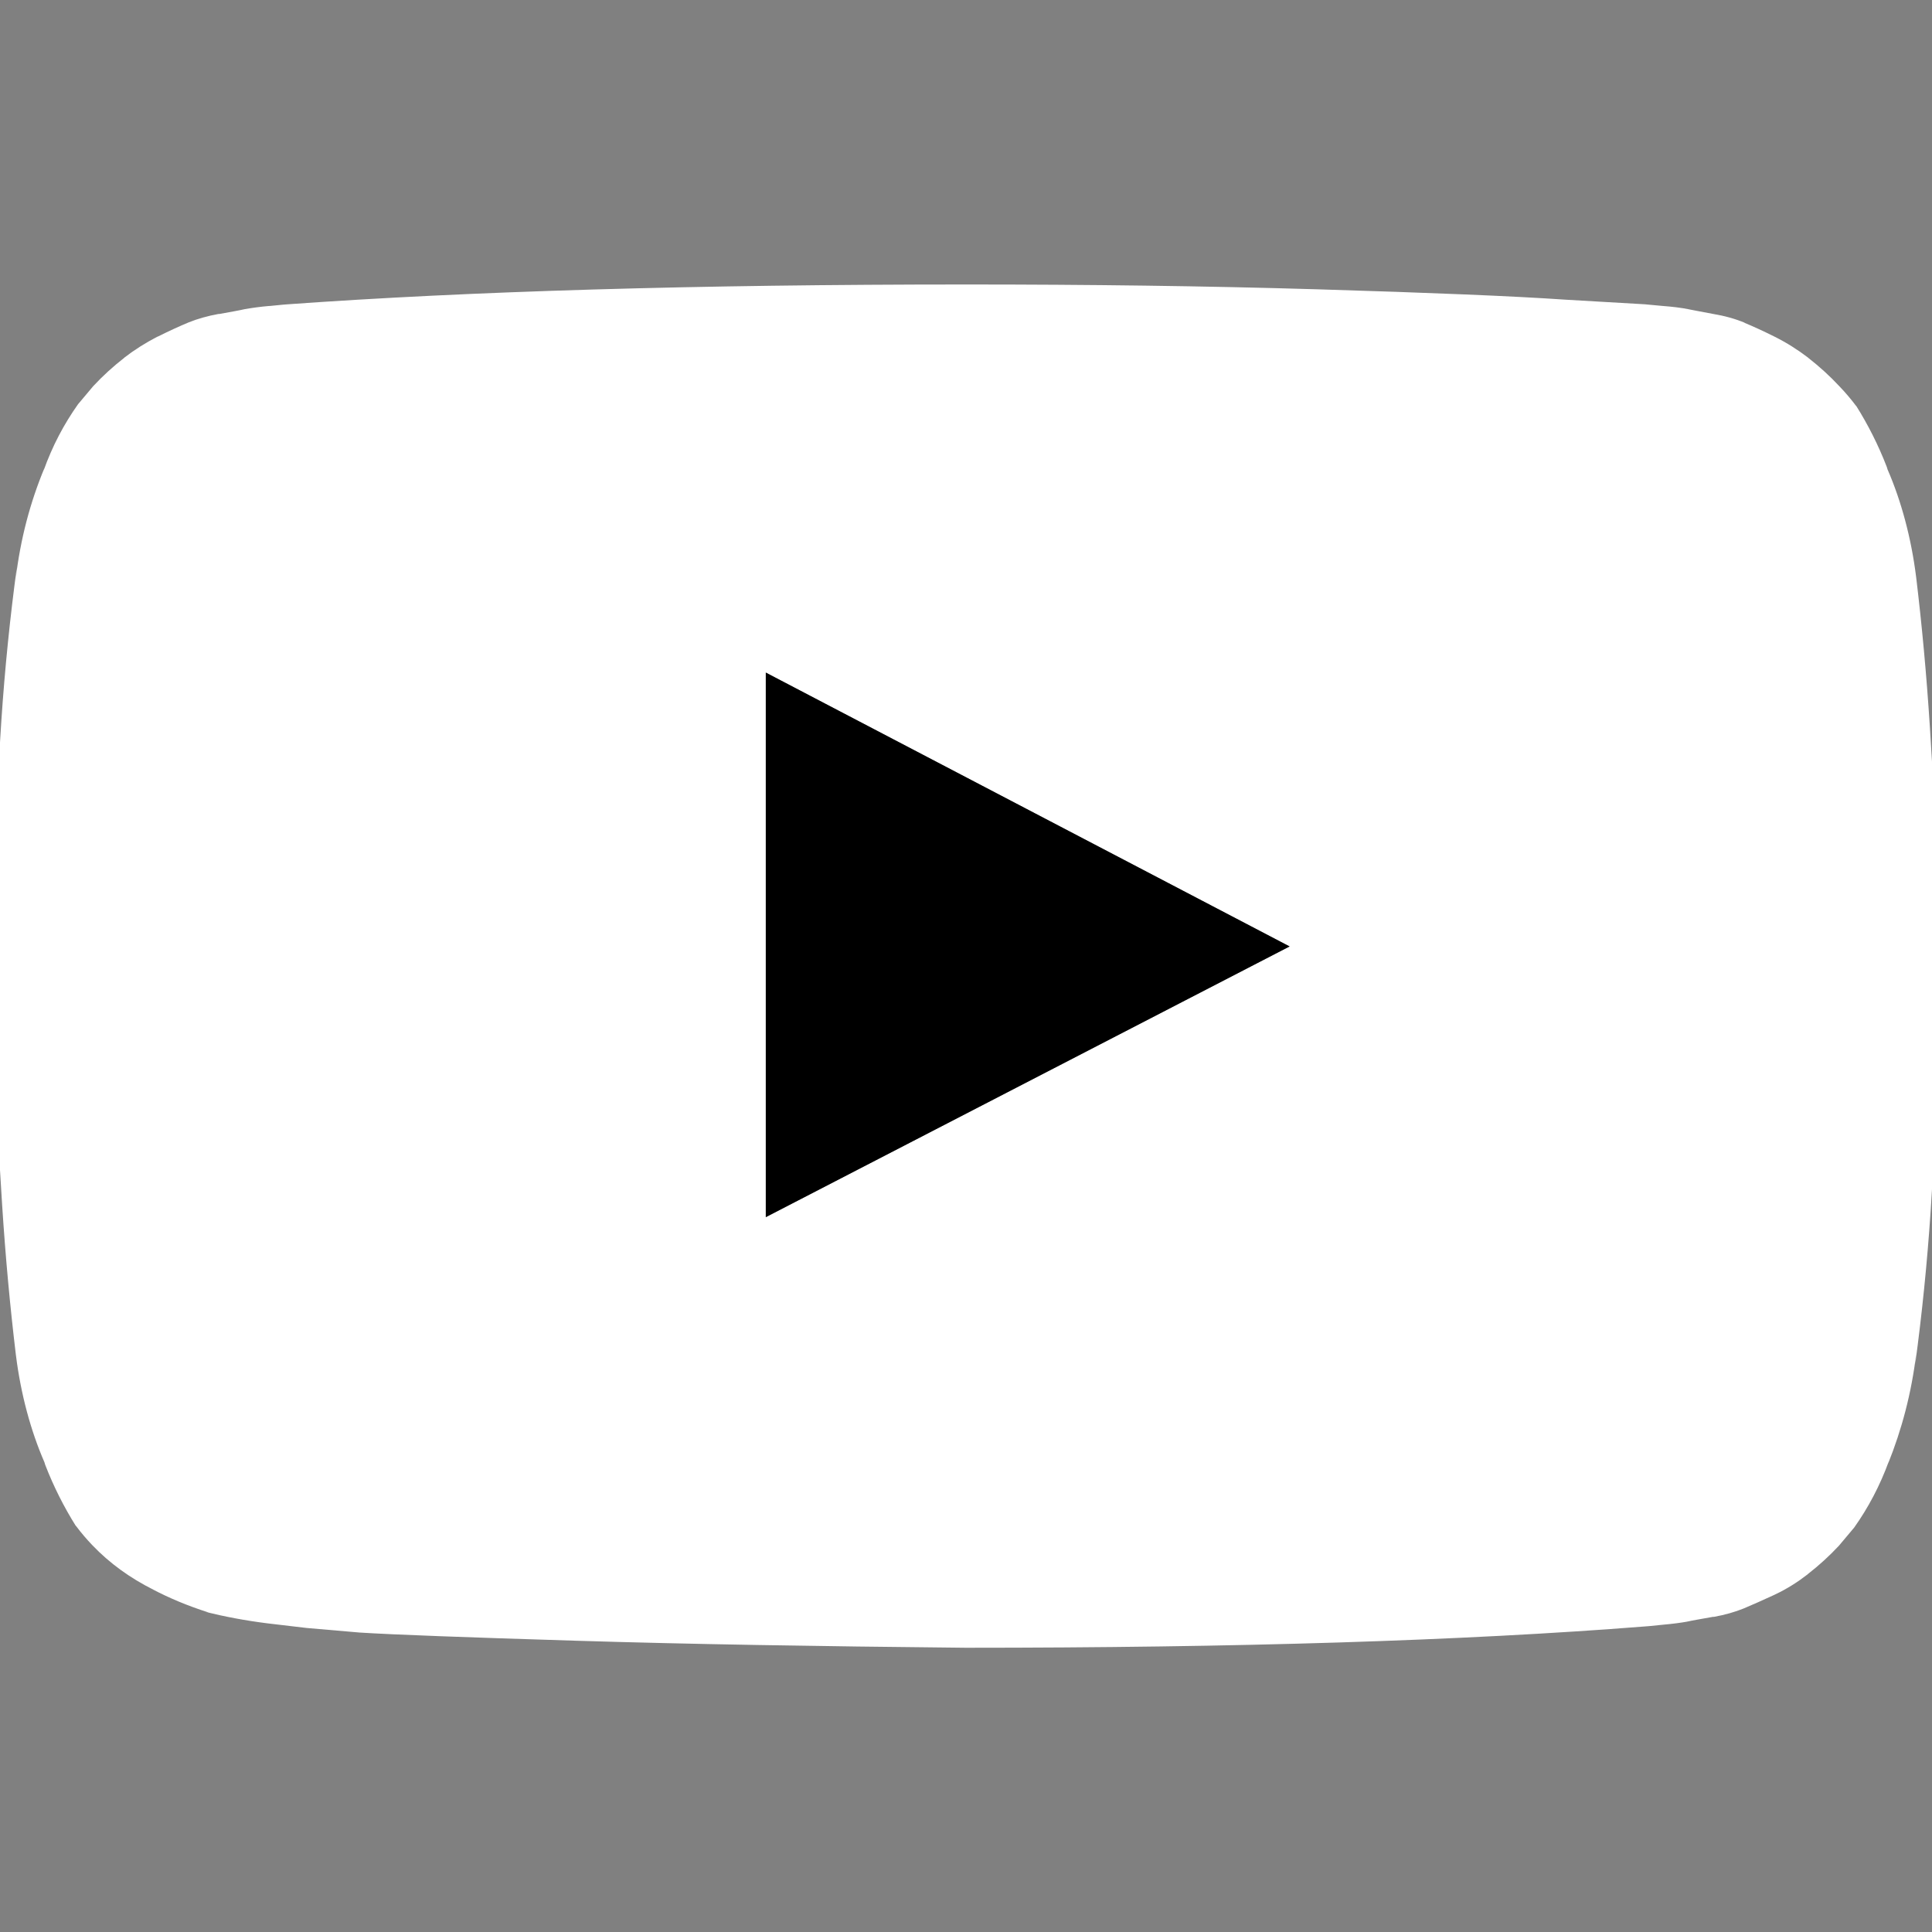
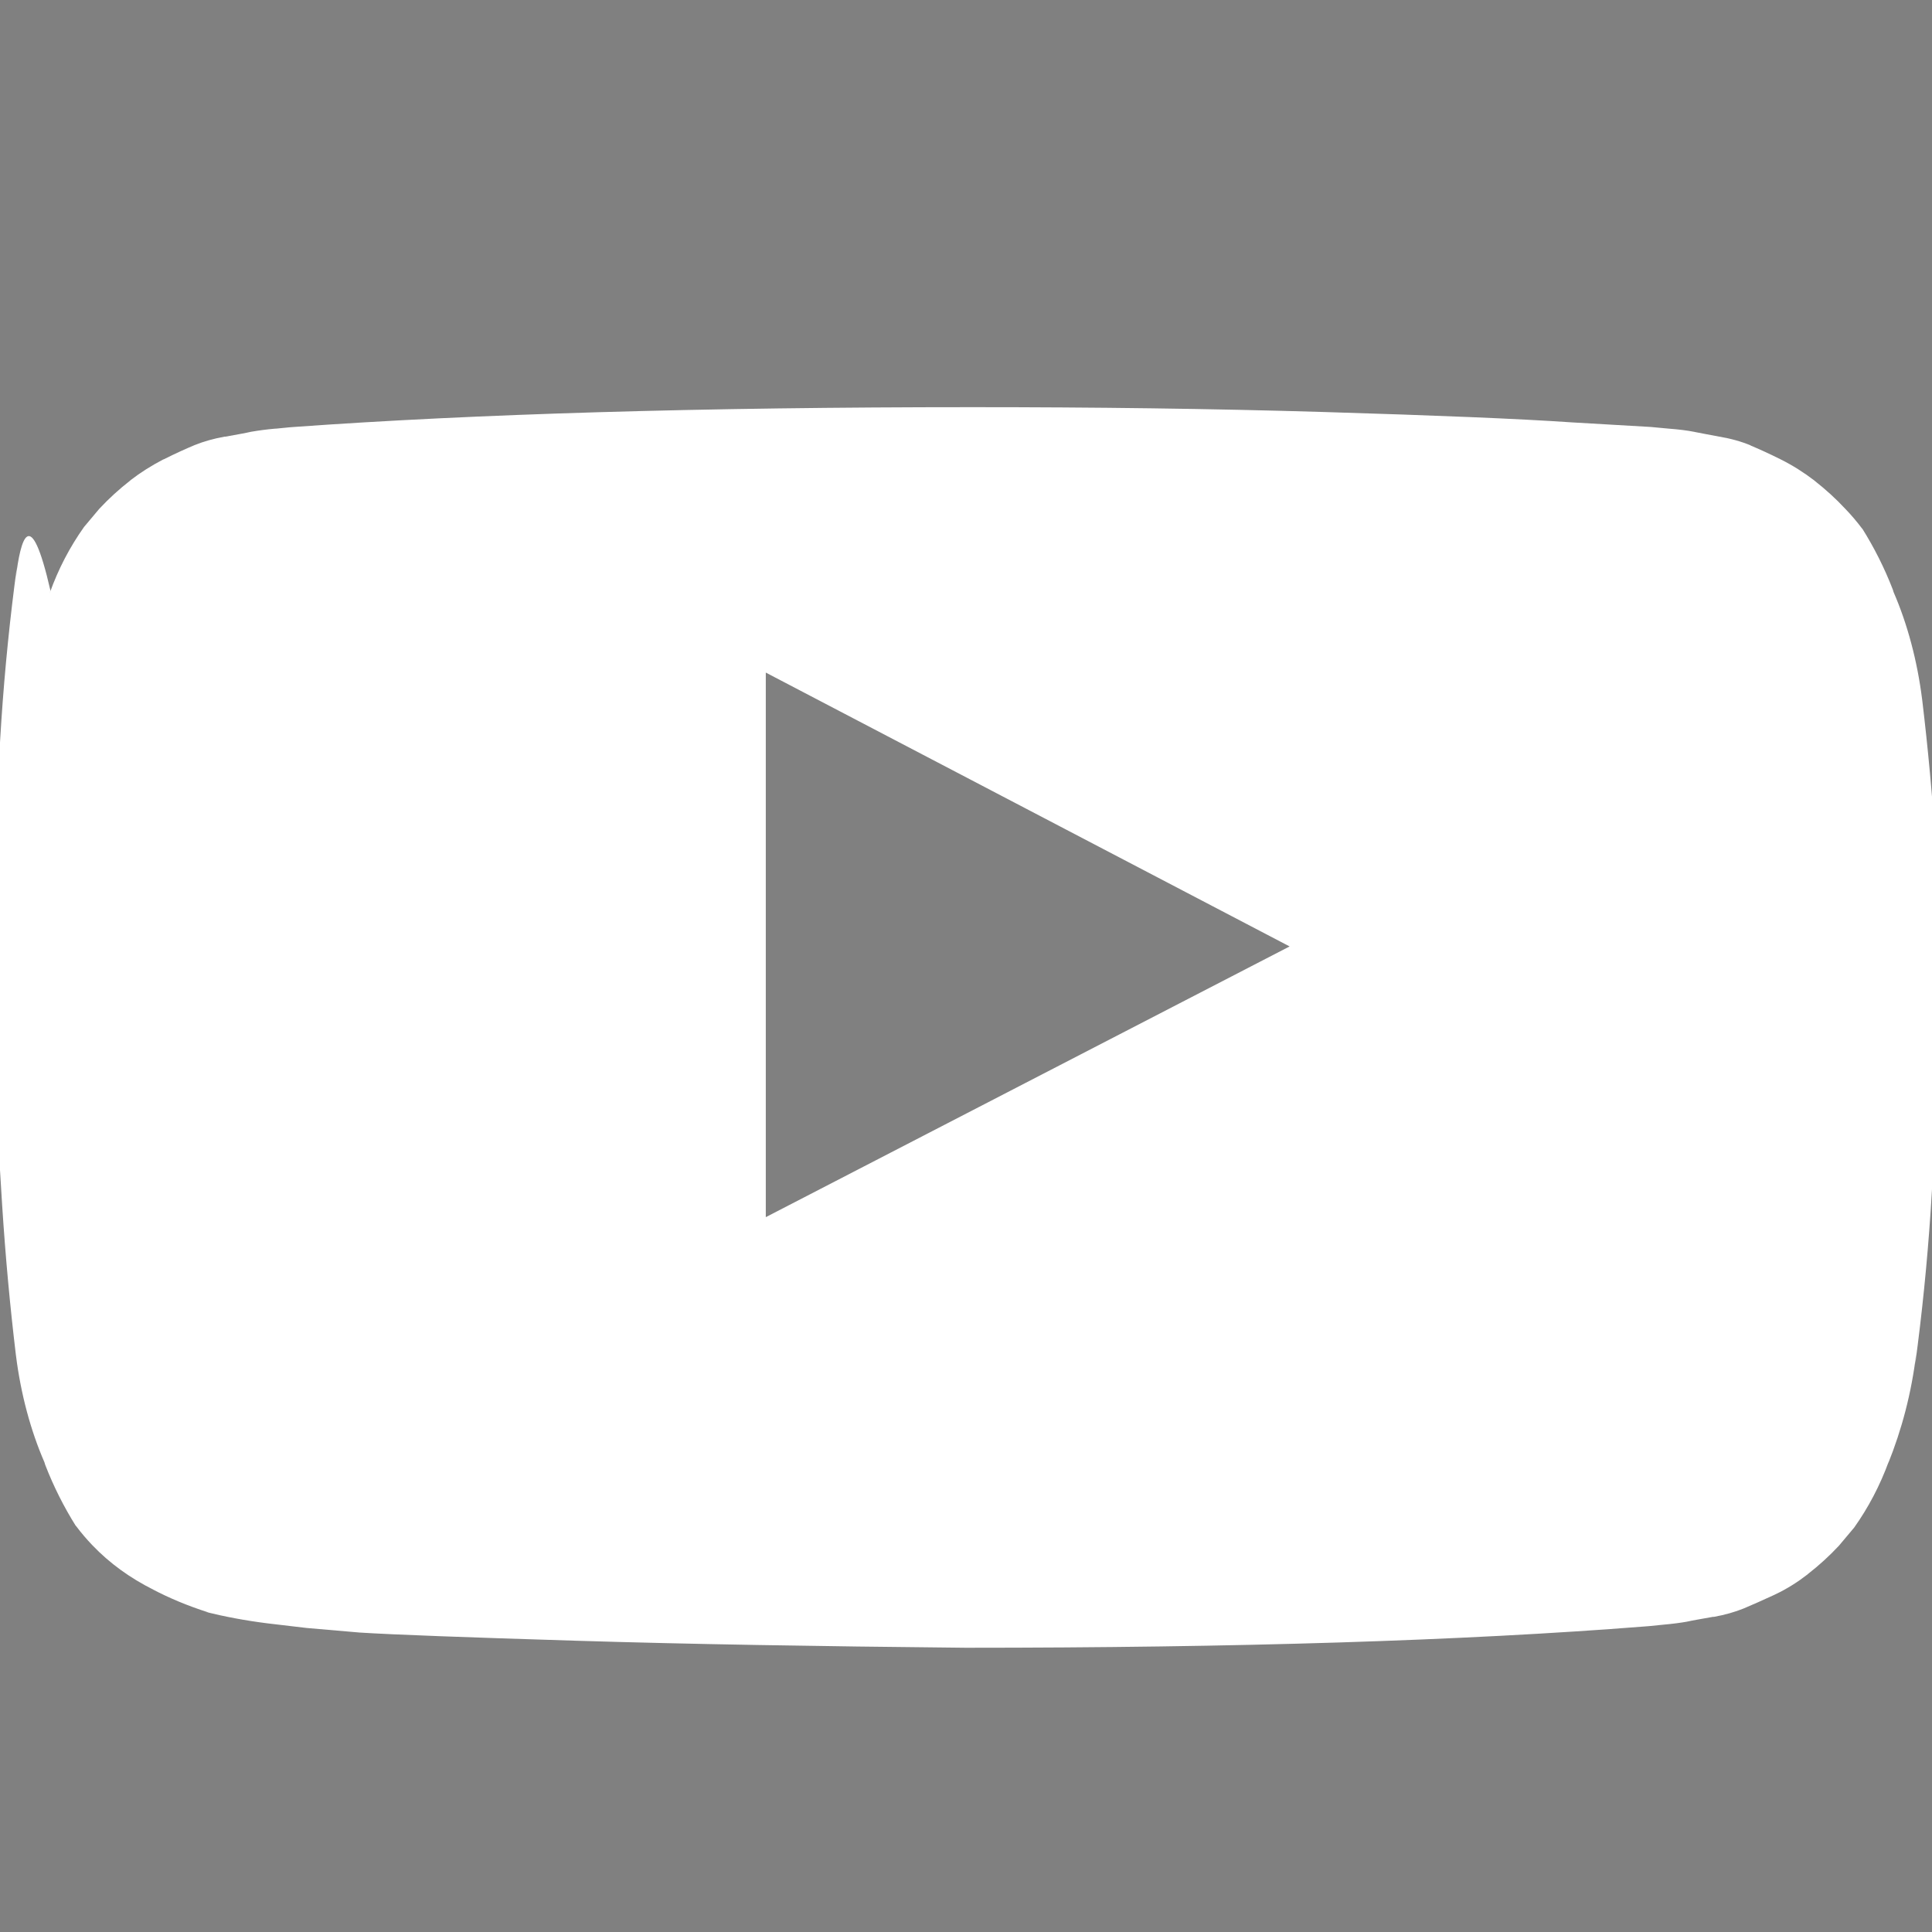
<svg xmlns="http://www.w3.org/2000/svg" version="1.1" id="Layer_1" x="0px" y="0px" viewBox="0 0 800 800" style="enable-background:new 0 0 800 800;" xml:space="preserve">
  <rect x="0" y="0" width="800" height="800" fill="#808080" stroke="none" />
  <style type="text/css">
	.st0{fill:#FFFFFF;}
</style>
  <g>
-     <path class="st0" d="M801.6,436.6c0-2.2,0-4.4,0-6.2v-78.9c-0.3-12.2-1.1-29.2-2.5-50.8c-1.4-21.7-3.3-42-5.6-61.2l-0.1-0.8   c-2-15.9-6.1-31.2-11.8-44.3l-0.3-1c-3.5-9.1-7.9-17.7-12.6-25.2l-0.2-0.2c-2.1-2.8-4.4-5.5-6.8-8l-0.1-0.1   c-3.9-4.2-8.1-8-12.8-11.7l-0.1-0.1c-4.2-3.2-8.7-6.1-13.9-8.7c-4.8-2.4-9-4.3-12.6-5.8l0.4,0.1c-4.1-1.7-8.4-2.9-13.2-3.7   c-4.9-0.9-8.4-1.6-10.5-2l0.6,0.1c-3.5-0.7-7-1.1-10.9-1.4c-4.7-0.4-7.2-0.7-7.5-0.7l-32.7-1.9c-21.8-1.5-56.1-2.9-102.8-4.3   c-46.8-1.4-95.2-2-145.4-2l0.1,0c-112.4,0-206.1,2.8-281.1,8.2c-0.2,0-2.8,0.2-7.5,0.7l-0.3,0c-3.6,0.3-7.1,0.8-10,1.3   c-2.1,0.5-5.6,1.1-10.5,2l-0.4,0c-4.4,0.8-8.7,2-12.4,3.5c-3.6,1.5-7.8,3.4-12.6,5.8l-0.5,0.2c-4.8,2.5-9.4,5.4-13.4,8.5l-0.2,0.2   c-4.5,3.5-8.8,7.4-12.8,11.7l-6.3,7.5c-5.8,8.2-10.6,17.2-14.3,27.6l0.4-1.2C12.5,208,8.5,223,6.5,239.6l0.5-4.9   c-5.7,42-8.6,85-8.6,128.6c0,2.2,0,4.3,0,6.2v78.9c0.3,12.2,1.1,29.2,2.5,50.8c1.4,21.7,3.3,42,5.6,61.2l0.1,0.8   c2,16,6.1,31.2,11.8,44.3l0.3,1c3.5,9.1,7.9,17.7,12.6,25.2l0.2,0.2c2.1,2.8,4.4,5.5,6.8,8l0,0c7.1,7.4,15.5,13.5,25.3,18.4   l-0.8-0.4c7.2,3.8,14.8,7,23.6,9.8l-1.5-0.3c8.1,2,16.4,3.6,25.9,4.8l16.1,1.9l22,1.9c14.3,0.9,44.3,2,89.9,3.4   c45.6,1.4,99.3,2.3,161.1,2.9c112.3,0,206-2.9,280.9-8.8c0.3,0,2.8-0.2,7.4-0.7c4.6-0.4,8.1-0.9,10.3-1.3c2.2-0.5,5.8-1.1,10.8-2   l0.4,0c4.5-0.8,8.7-2,12.4-3.5c3.6-1.5,7.8-3.4,12.6-5.6l0.4-0.2c4.9-2.3,9.4-5.2,13.4-8.3l0.2-0.2c4.5-3.5,8.8-7.4,12.8-11.7   l6.3-7.5c5.8-8.2,10.6-17.2,14.4-27.6l-0.4,1.2c5.7-14.2,9.7-29.2,11.7-45.8l-0.5,4.9C798.7,523.2,801.6,480.2,801.6,436.6z    M317.1,504V278.5L534,391.9L317.1,504z" />
-     <polygon points="534,391.9 317.1,504 317.1,278.5  " />
+     <path class="st0" d="M801.6,436.6c0-2.2,0-4.4,0-6.2v-78.9c-1.4-21.7-3.3-42-5.6-61.2l-0.1-0.8   c-2-15.9-6.1-31.2-11.8-44.3l-0.3-1c-3.5-9.1-7.9-17.7-12.6-25.2l-0.2-0.2c-2.1-2.8-4.4-5.5-6.8-8l-0.1-0.1   c-3.9-4.2-8.1-8-12.8-11.7l-0.1-0.1c-4.2-3.2-8.7-6.1-13.9-8.7c-4.8-2.4-9-4.3-12.6-5.8l0.4,0.1c-4.1-1.7-8.4-2.9-13.2-3.7   c-4.9-0.9-8.4-1.6-10.5-2l0.6,0.1c-3.5-0.7-7-1.1-10.9-1.4c-4.7-0.4-7.2-0.7-7.5-0.7l-32.7-1.9c-21.8-1.5-56.1-2.9-102.8-4.3   c-46.8-1.4-95.2-2-145.4-2l0.1,0c-112.4,0-206.1,2.8-281.1,8.2c-0.2,0-2.8,0.2-7.5,0.7l-0.3,0c-3.6,0.3-7.1,0.8-10,1.3   c-2.1,0.5-5.6,1.1-10.5,2l-0.4,0c-4.4,0.8-8.7,2-12.4,3.5c-3.6,1.5-7.8,3.4-12.6,5.8l-0.5,0.2c-4.8,2.5-9.4,5.4-13.4,8.5l-0.2,0.2   c-4.5,3.5-8.8,7.4-12.8,11.7l-6.3,7.5c-5.8,8.2-10.6,17.2-14.3,27.6l0.4-1.2C12.5,208,8.5,223,6.5,239.6l0.5-4.9   c-5.7,42-8.6,85-8.6,128.6c0,2.2,0,4.3,0,6.2v78.9c0.3,12.2,1.1,29.2,2.5,50.8c1.4,21.7,3.3,42,5.6,61.2l0.1,0.8   c2,16,6.1,31.2,11.8,44.3l0.3,1c3.5,9.1,7.9,17.7,12.6,25.2l0.2,0.2c2.1,2.8,4.4,5.5,6.8,8l0,0c7.1,7.4,15.5,13.5,25.3,18.4   l-0.8-0.4c7.2,3.8,14.8,7,23.6,9.8l-1.5-0.3c8.1,2,16.4,3.6,25.9,4.8l16.1,1.9l22,1.9c14.3,0.9,44.3,2,89.9,3.4   c45.6,1.4,99.3,2.3,161.1,2.9c112.3,0,206-2.9,280.9-8.8c0.3,0,2.8-0.2,7.4-0.7c4.6-0.4,8.1-0.9,10.3-1.3c2.2-0.5,5.8-1.1,10.8-2   l0.4,0c4.5-0.8,8.7-2,12.4-3.5c3.6-1.5,7.8-3.4,12.6-5.6l0.4-0.2c4.9-2.3,9.4-5.2,13.4-8.3l0.2-0.2c4.5-3.5,8.8-7.4,12.8-11.7   l6.3-7.5c5.8-8.2,10.6-17.2,14.4-27.6l-0.4,1.2c5.7-14.2,9.7-29.2,11.7-45.8l-0.5,4.9C798.7,523.2,801.6,480.2,801.6,436.6z    M317.1,504V278.5L534,391.9L317.1,504z" />
  </g>
</svg>